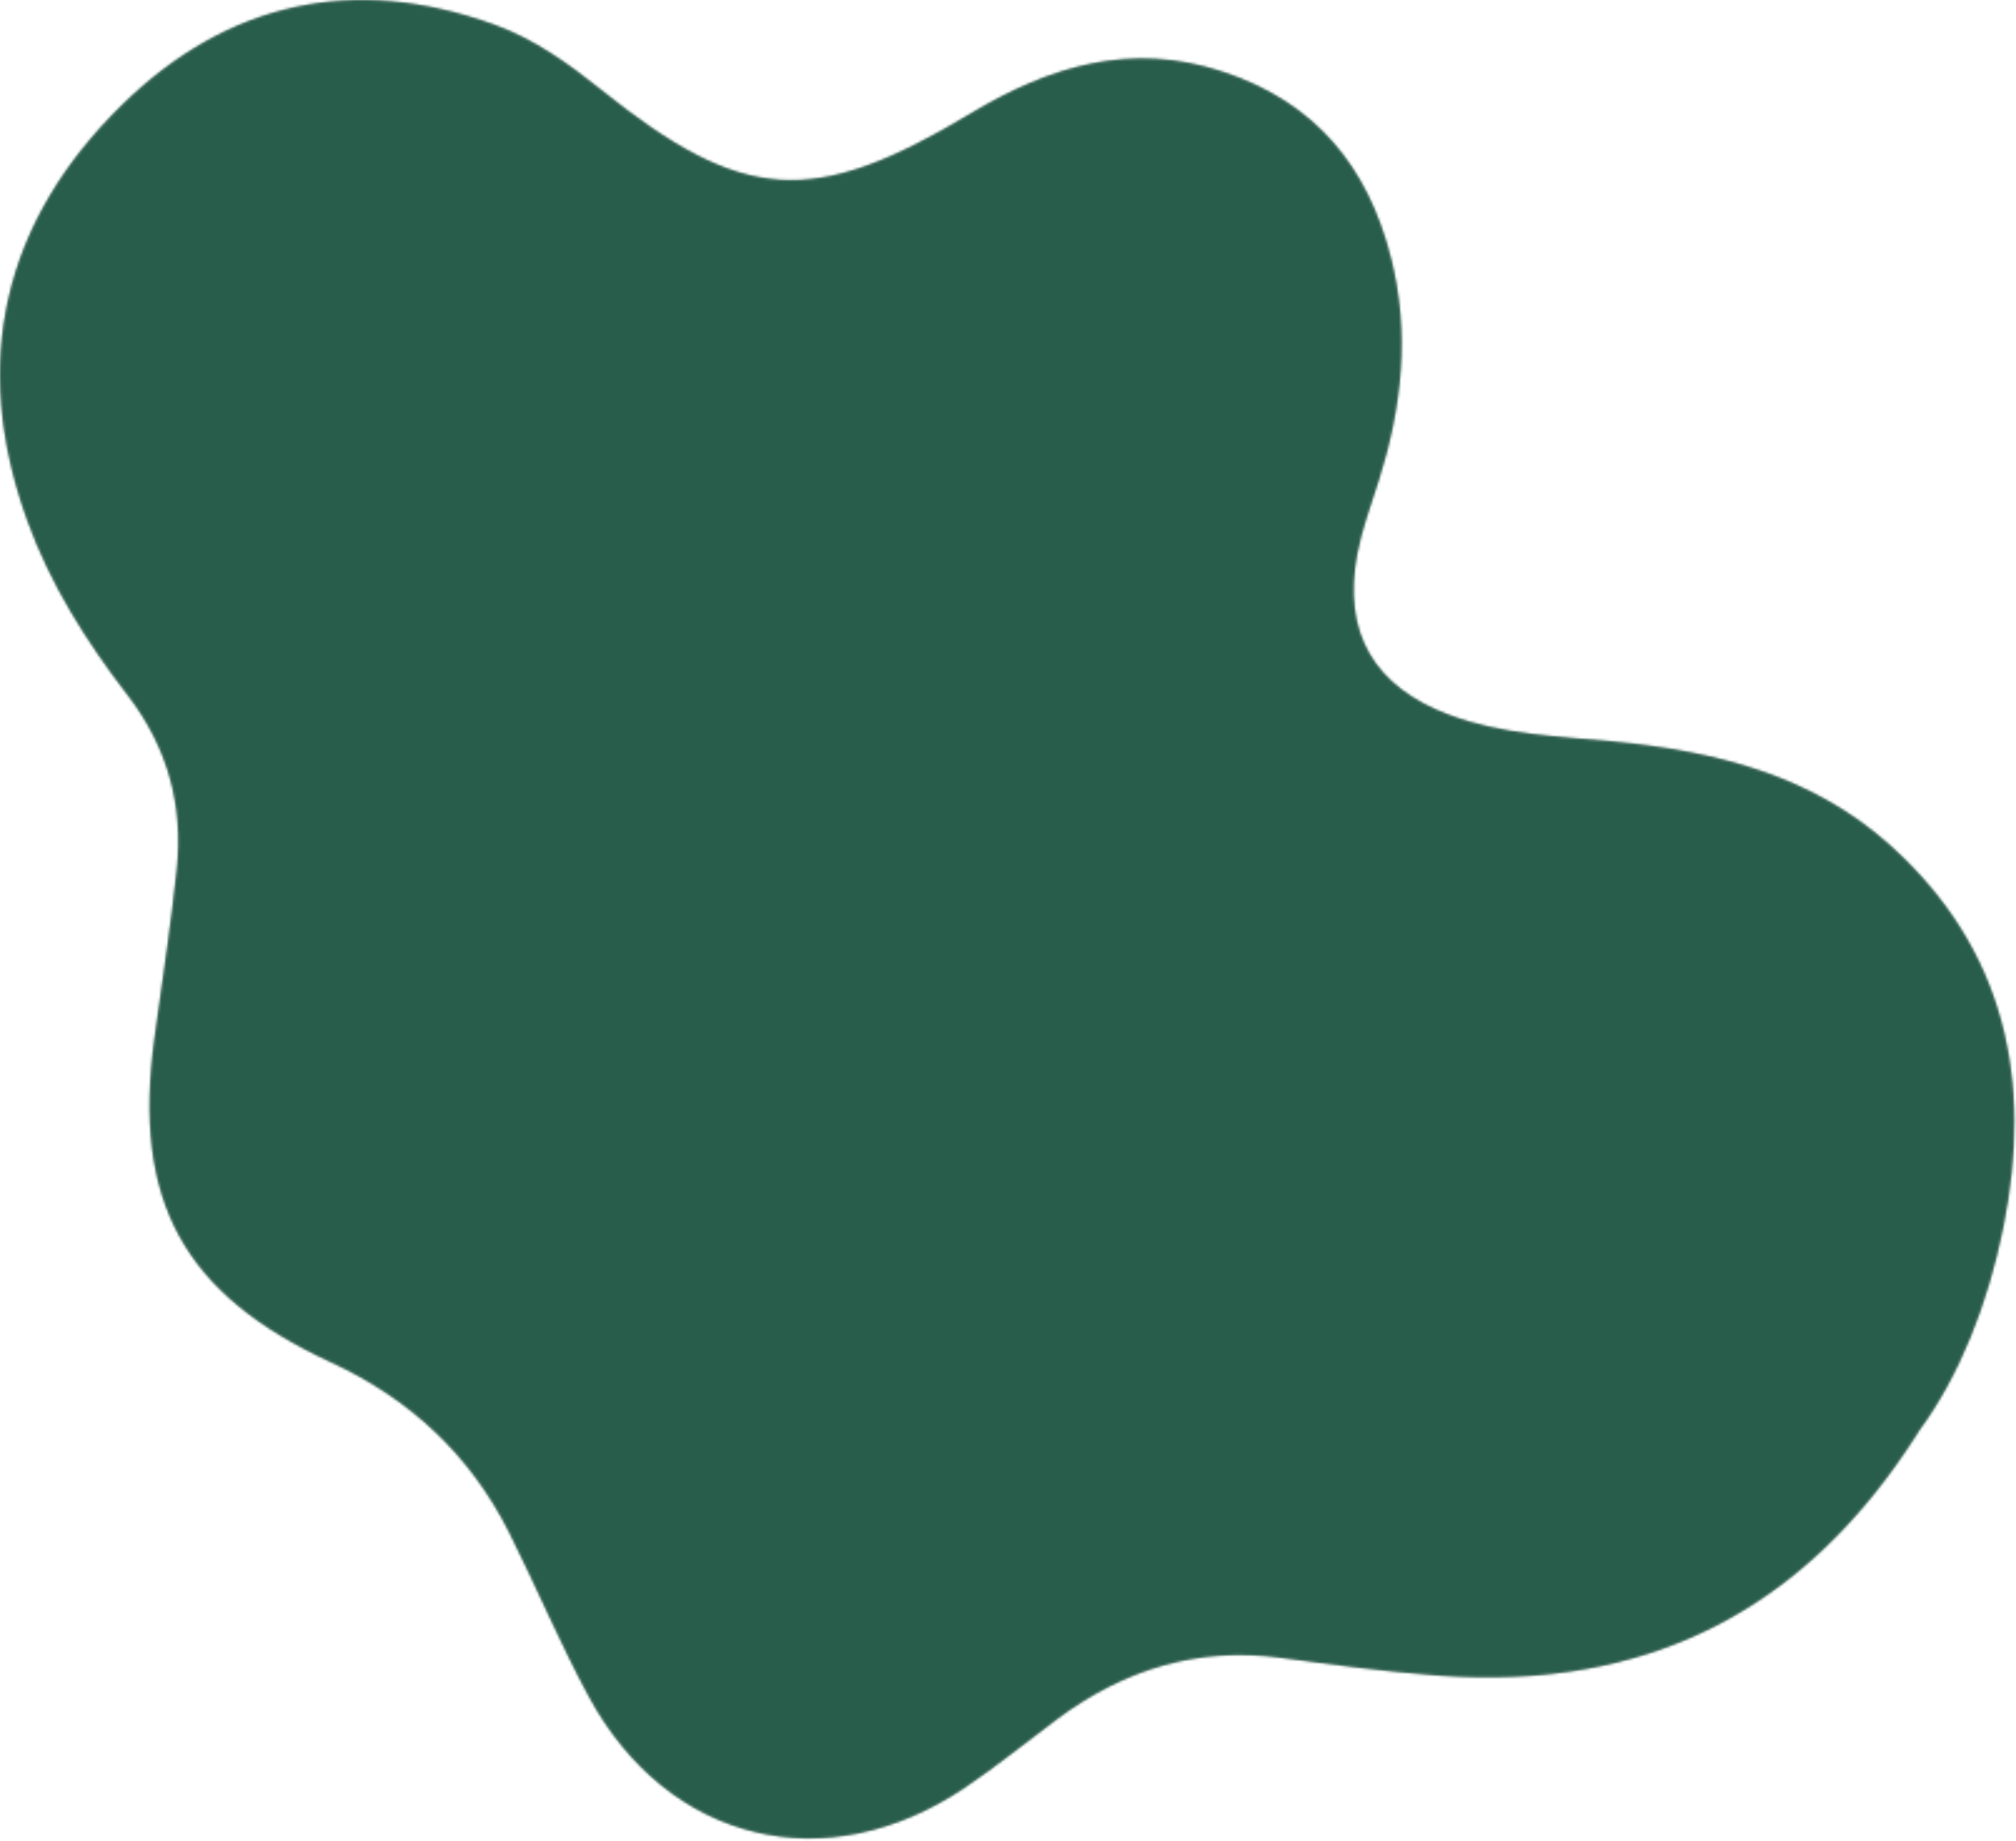
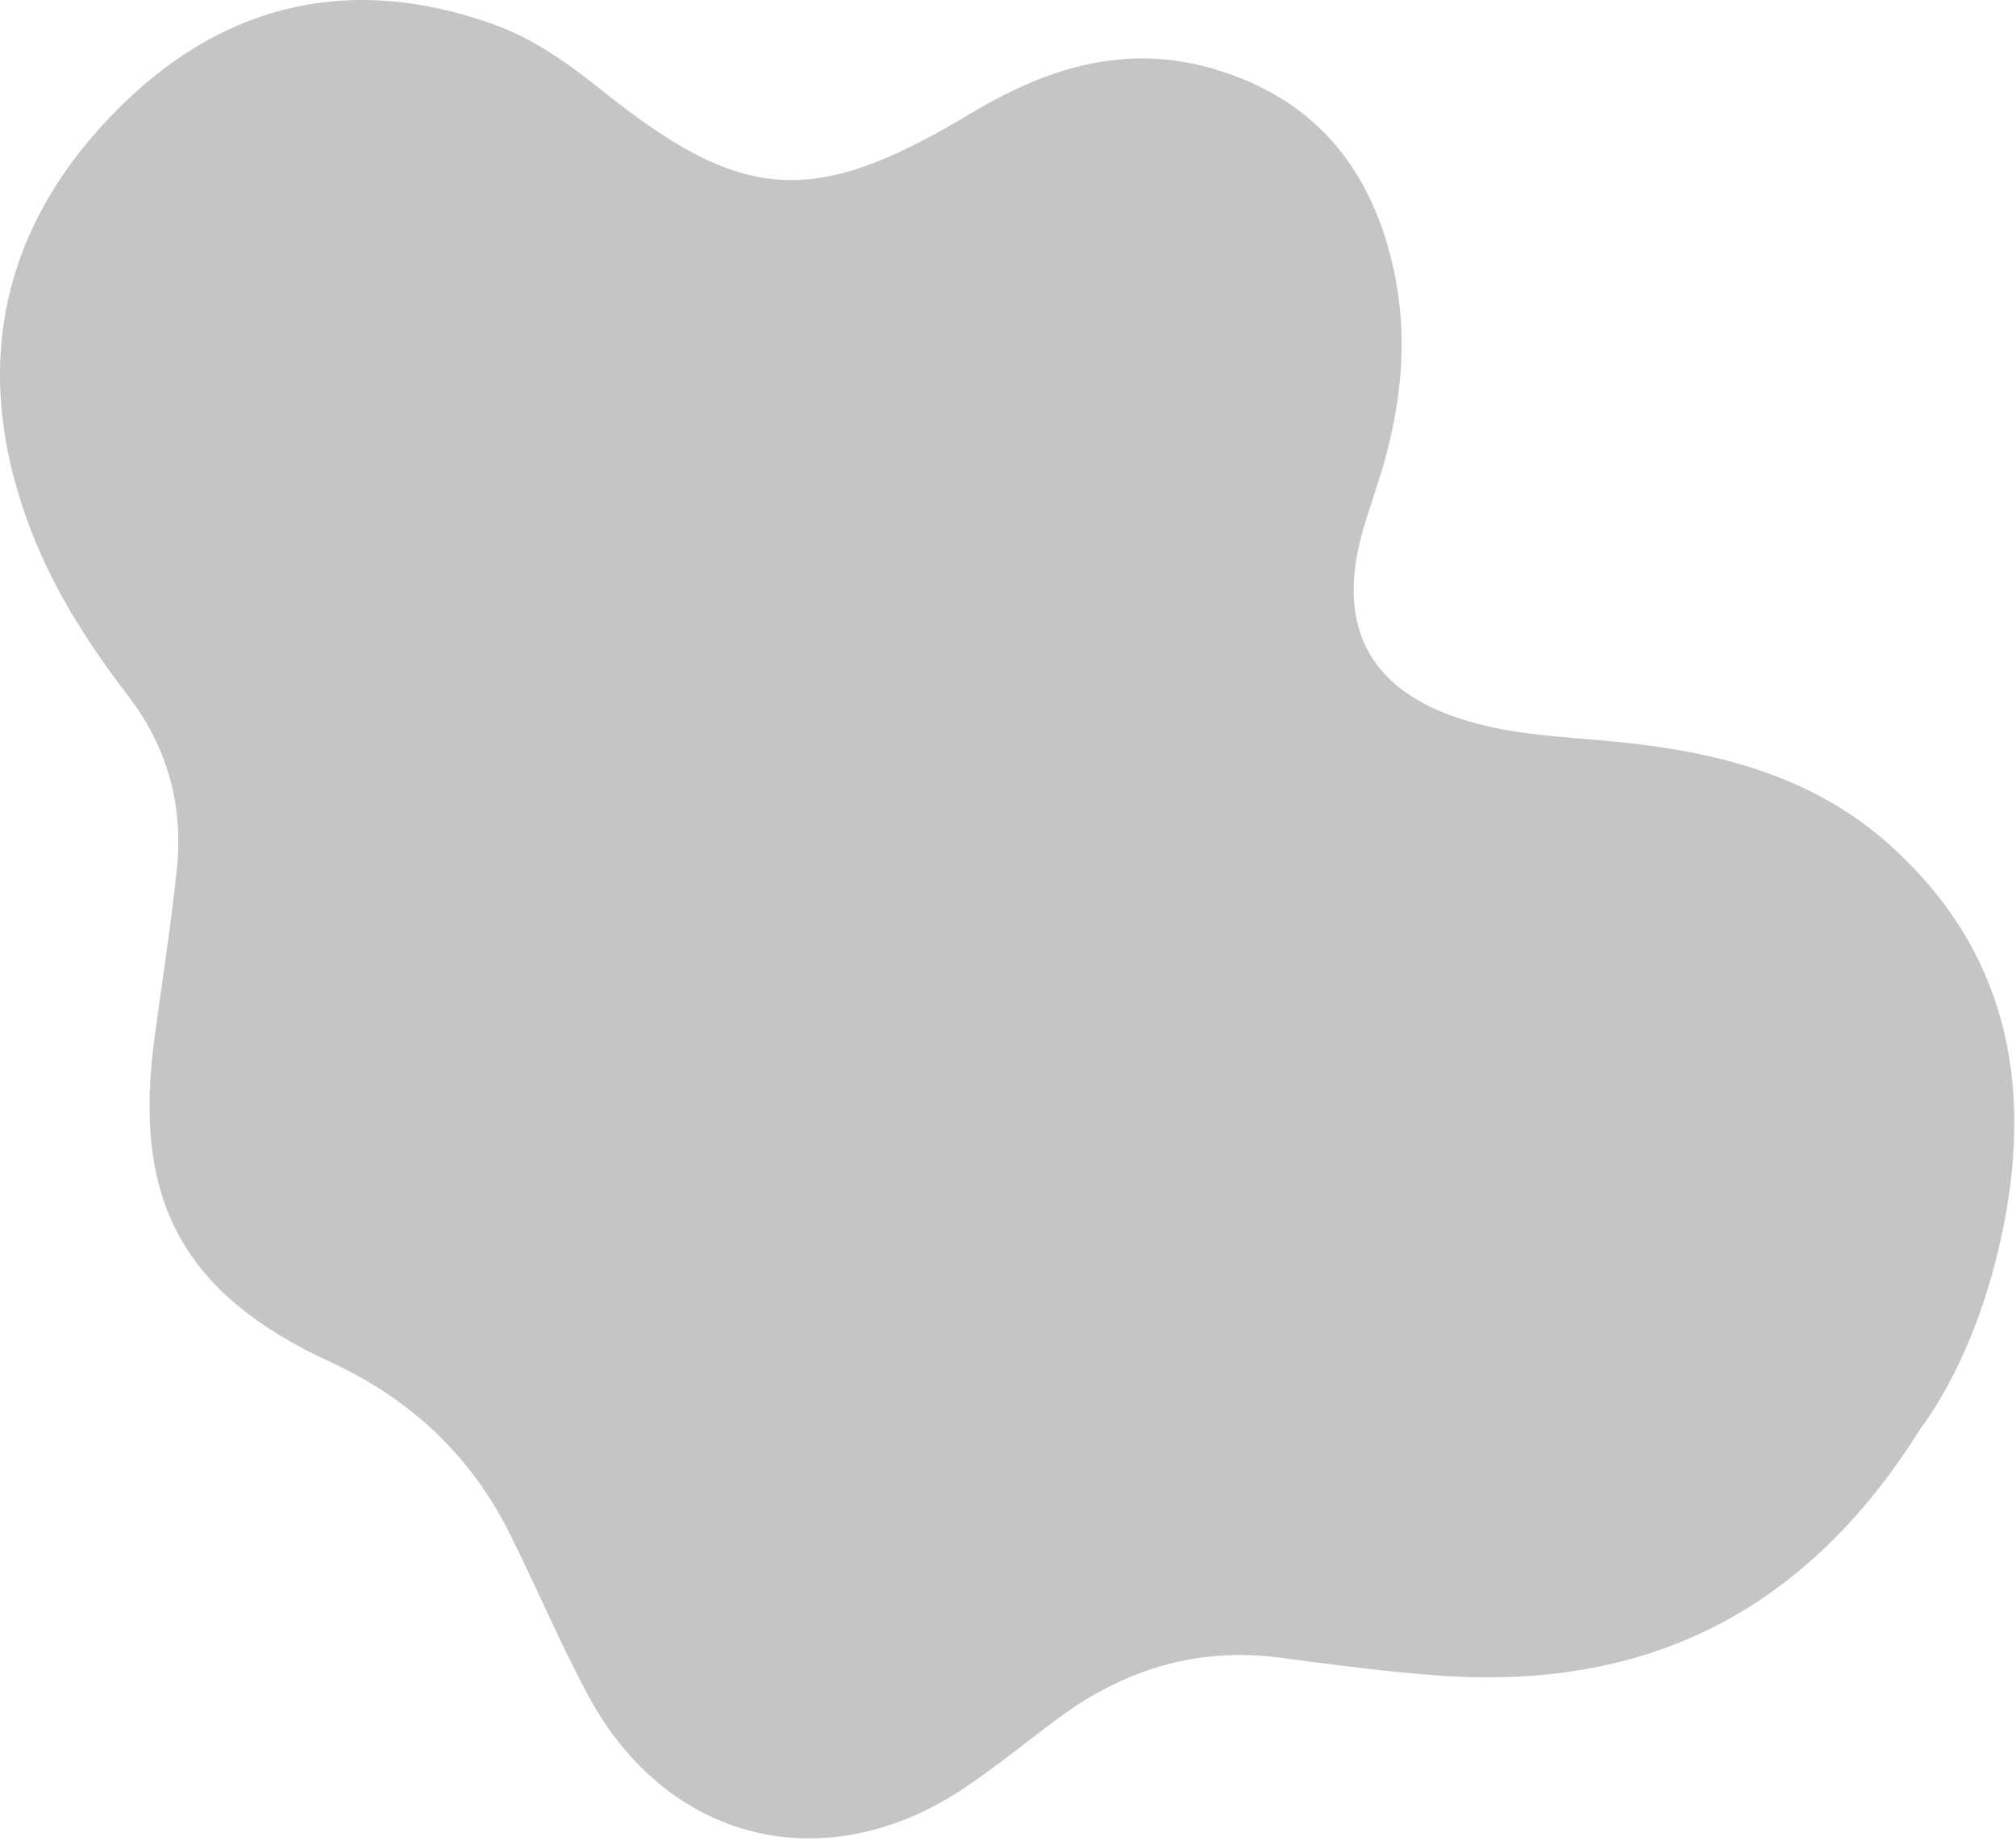
<svg xmlns="http://www.w3.org/2000/svg" xmlns:xlink="http://www.w3.org/1999/xlink" width="805" height="735">
  <defs>
    <path d="M766.584 570.903c-46.304 73.782-110.093 103.9-191.43 98.204-21.38-1.494-42.66-4.367-63.927-7.166-33.088-4.377-62.344 4.667-88.776 24.259-12.37 9.173-24.334 18.98-37.122 27.58-55.398 37.321-118.695 22.094-150.335-36.55-11.442-21.216-20.803-43.55-31.599-65.132-15.596-31.117-39.637-53.541-71.243-68.126-58.977-27.206-79.19-64.4-70.519-129.015 3.04-22.6 6.599-45.152 8.959-67.814 2.697-25.68-3.684-48.876-19.769-69.758-16.37-21.276-30.742-44.077-39.942-69.547-22.877-63.359-9.427-119.666 37.96-166.06C90.687.837 141.164-10.424 197.304 9.81c16 5.774 29.67 15.588 42.741 26.05 56.42 45.223 84.455 47.322 147.302 9.6 31.696-19.059 64.29-29.067 101.394-16.67 36.64 12.223 57.434 37.817 66.659 74.096 7.674 30.159 4.399 59.88-4.922 89.21-3.032 9.558-6.583 19.084-8.47 28.88-6.112 31.77 6.785 53.408 36.93 64.574 21.123 7.846 43.263 8.462 65.249 10.533 40.706 3.87 79.516 13.39 110.87 41.727 45.917 41.483 56.625 93.948 44.85 152.384-6.13 30.466-17.476 59.13-33.323 80.709" id="a" />
  </defs>
  <g fill="none" fill-rule="evenodd">
    <mask id="b" fill="#fff">
      <use xlink:href="#a" />
    </mask>
    <use fill="#C5C5C5" xlink:href="#a" />
    <g mask="url(#b)" fill="#285D4B">
-       <path d="M0 0h805v735H0z" />
-     </g>
+       </g>
  </g>
</svg>